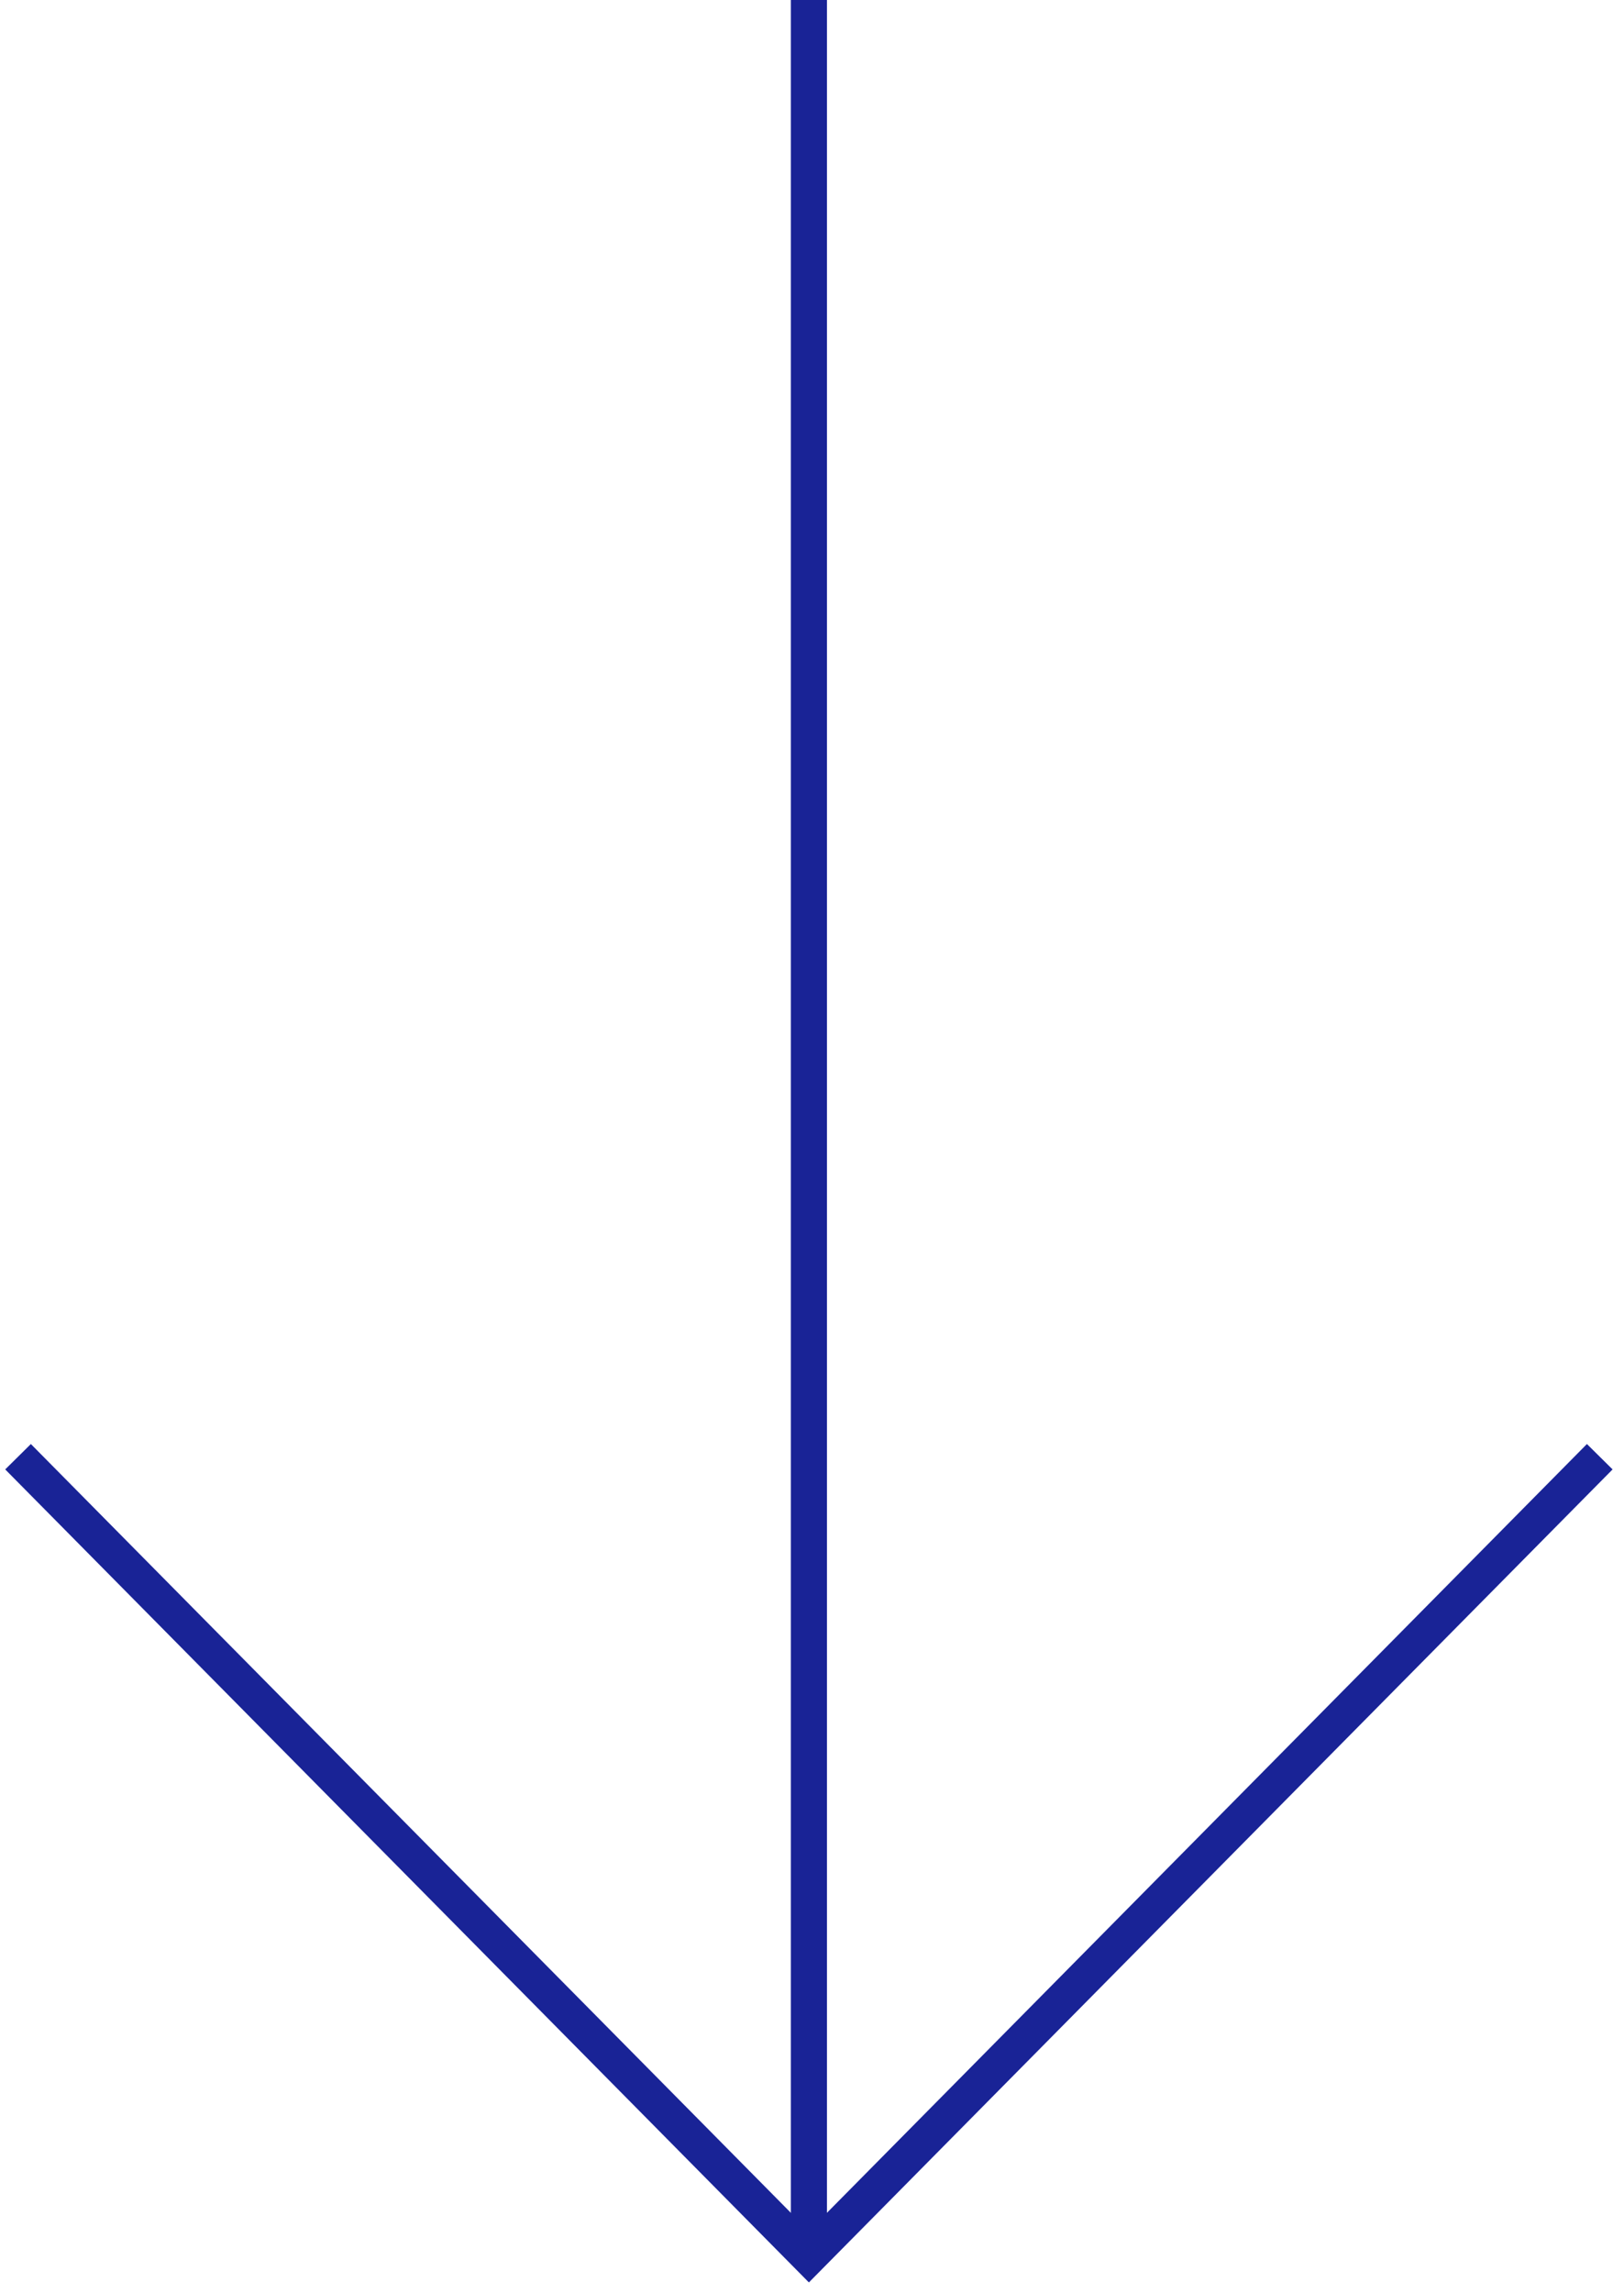
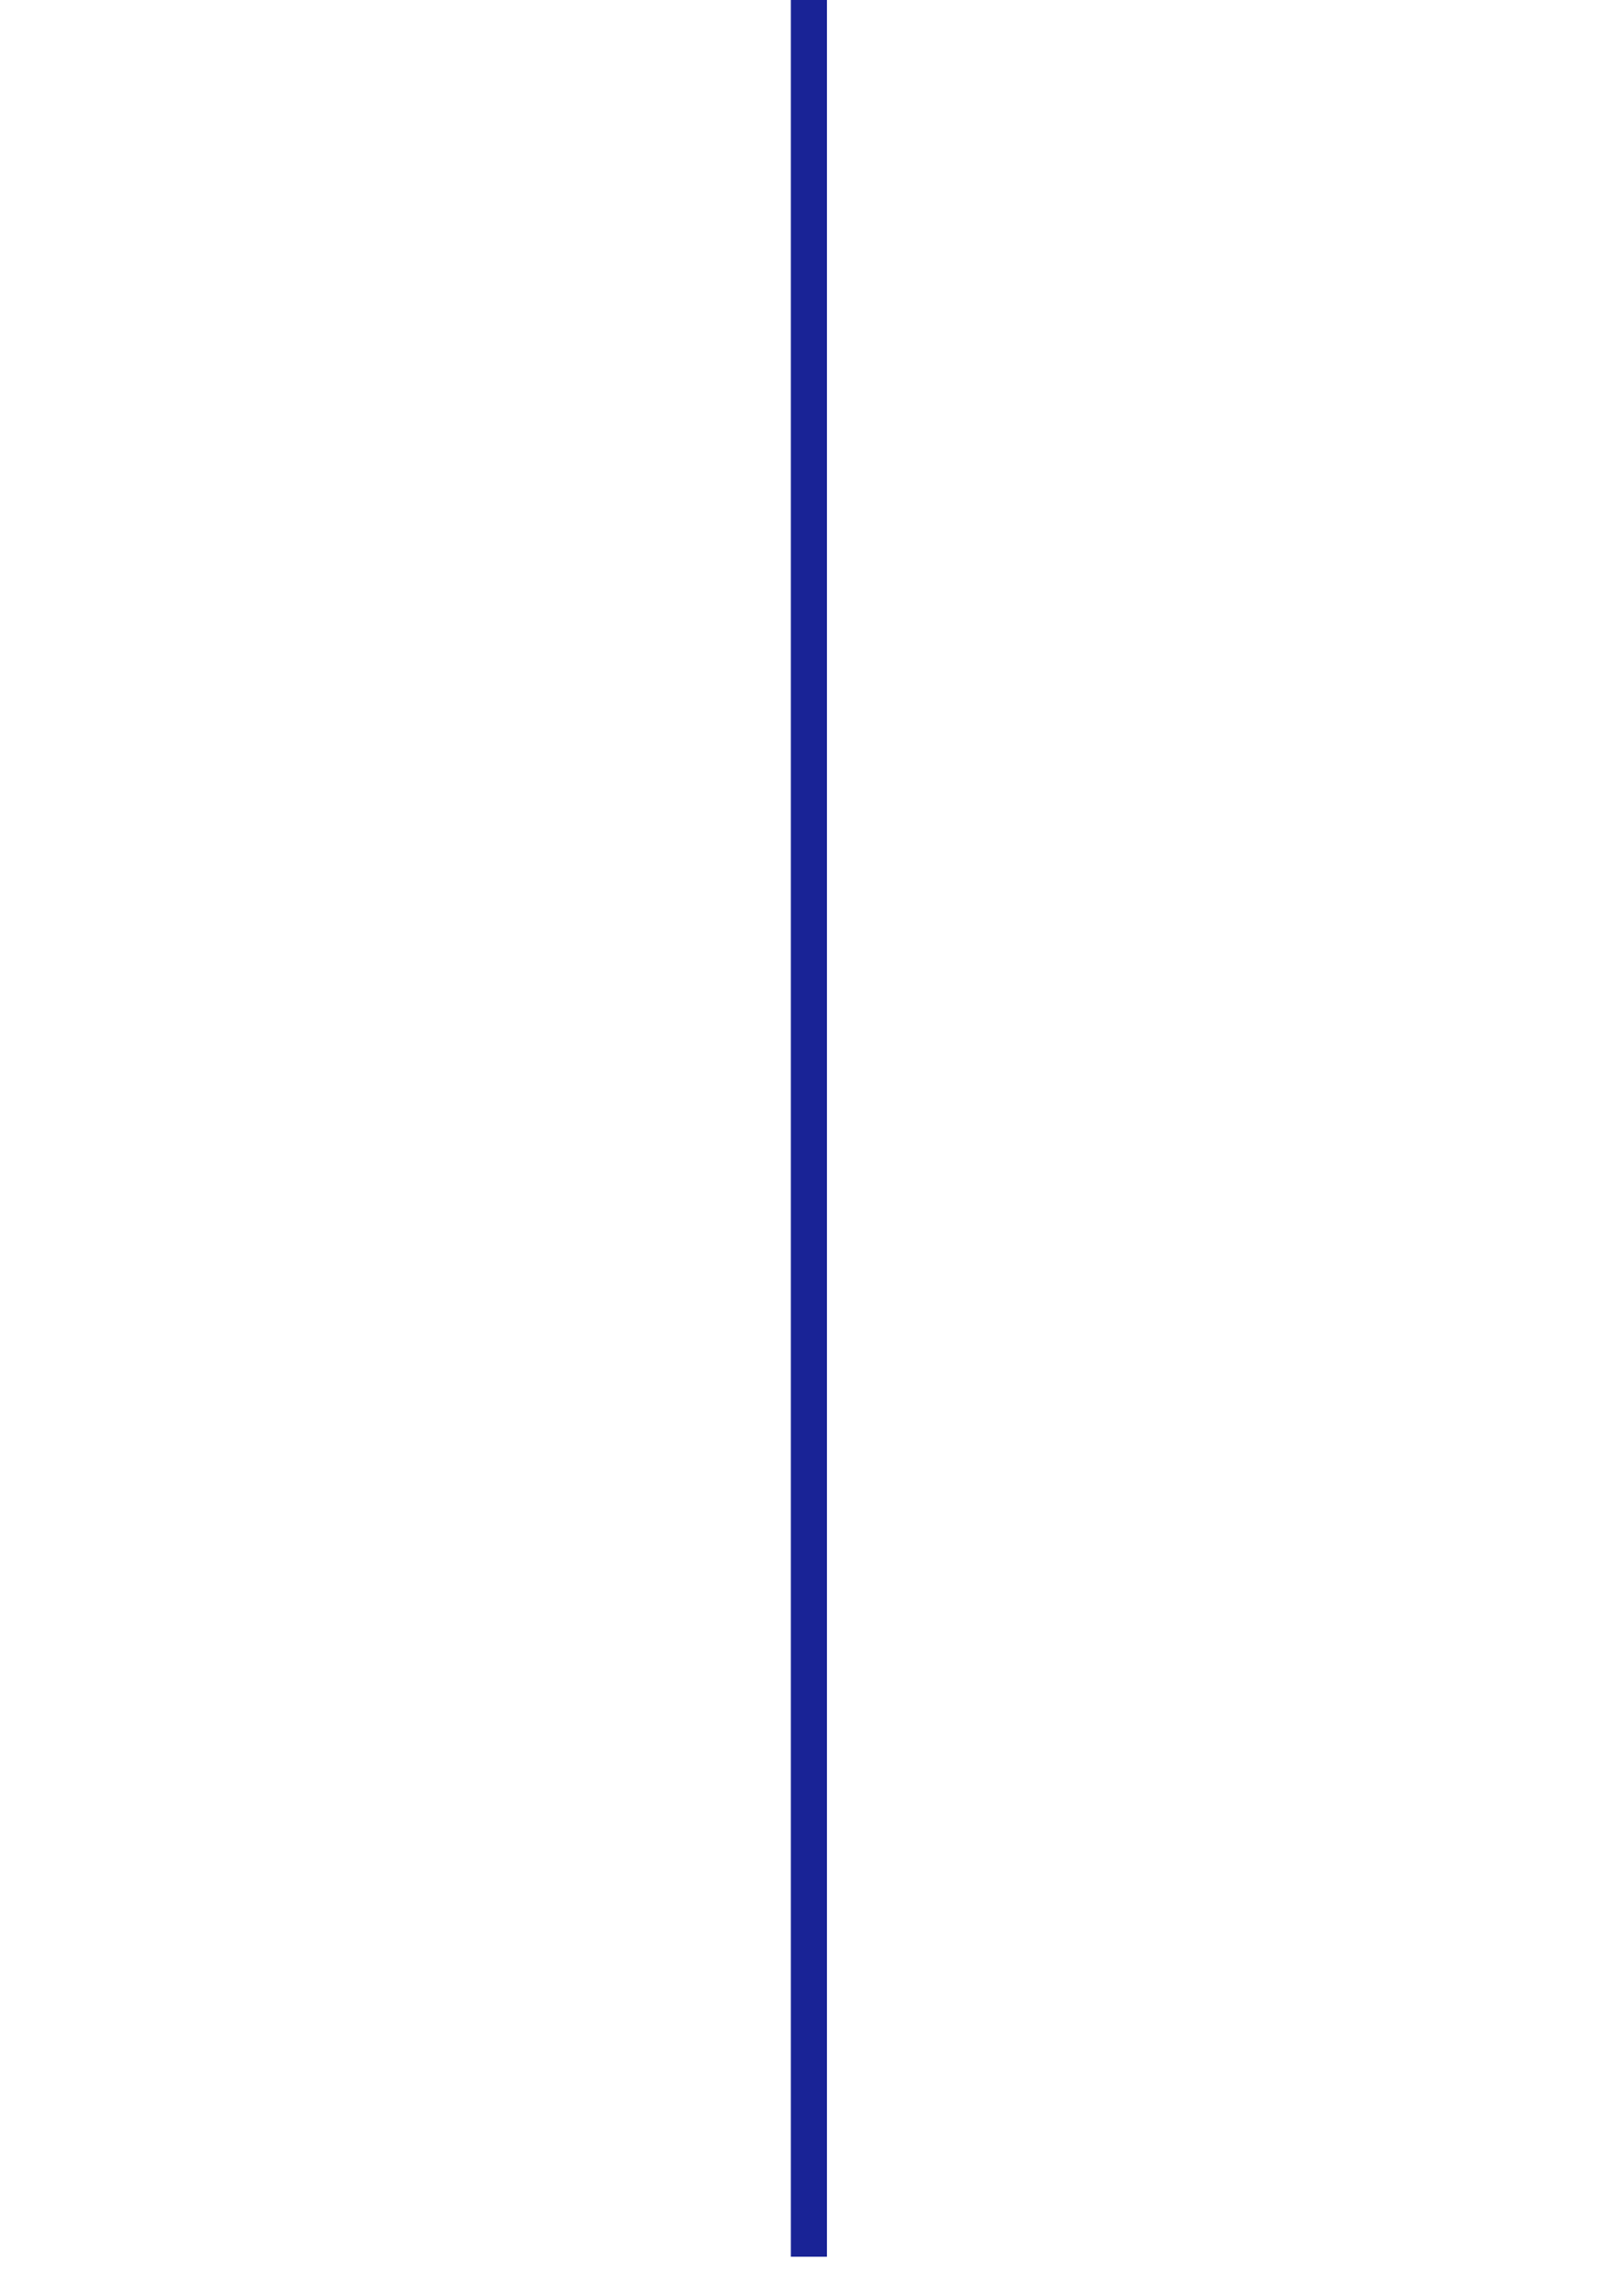
<svg xmlns="http://www.w3.org/2000/svg" width="90" height="127" viewBox="0 0 90 127" fill="none">
  <path d="M44.828 0L44.828 125" stroke="#192396" stroke-width="2" />
-   <path d="M88.656 80.687L44.828 125L1 80.687" stroke="#192396" stroke-width="2" />
</svg>